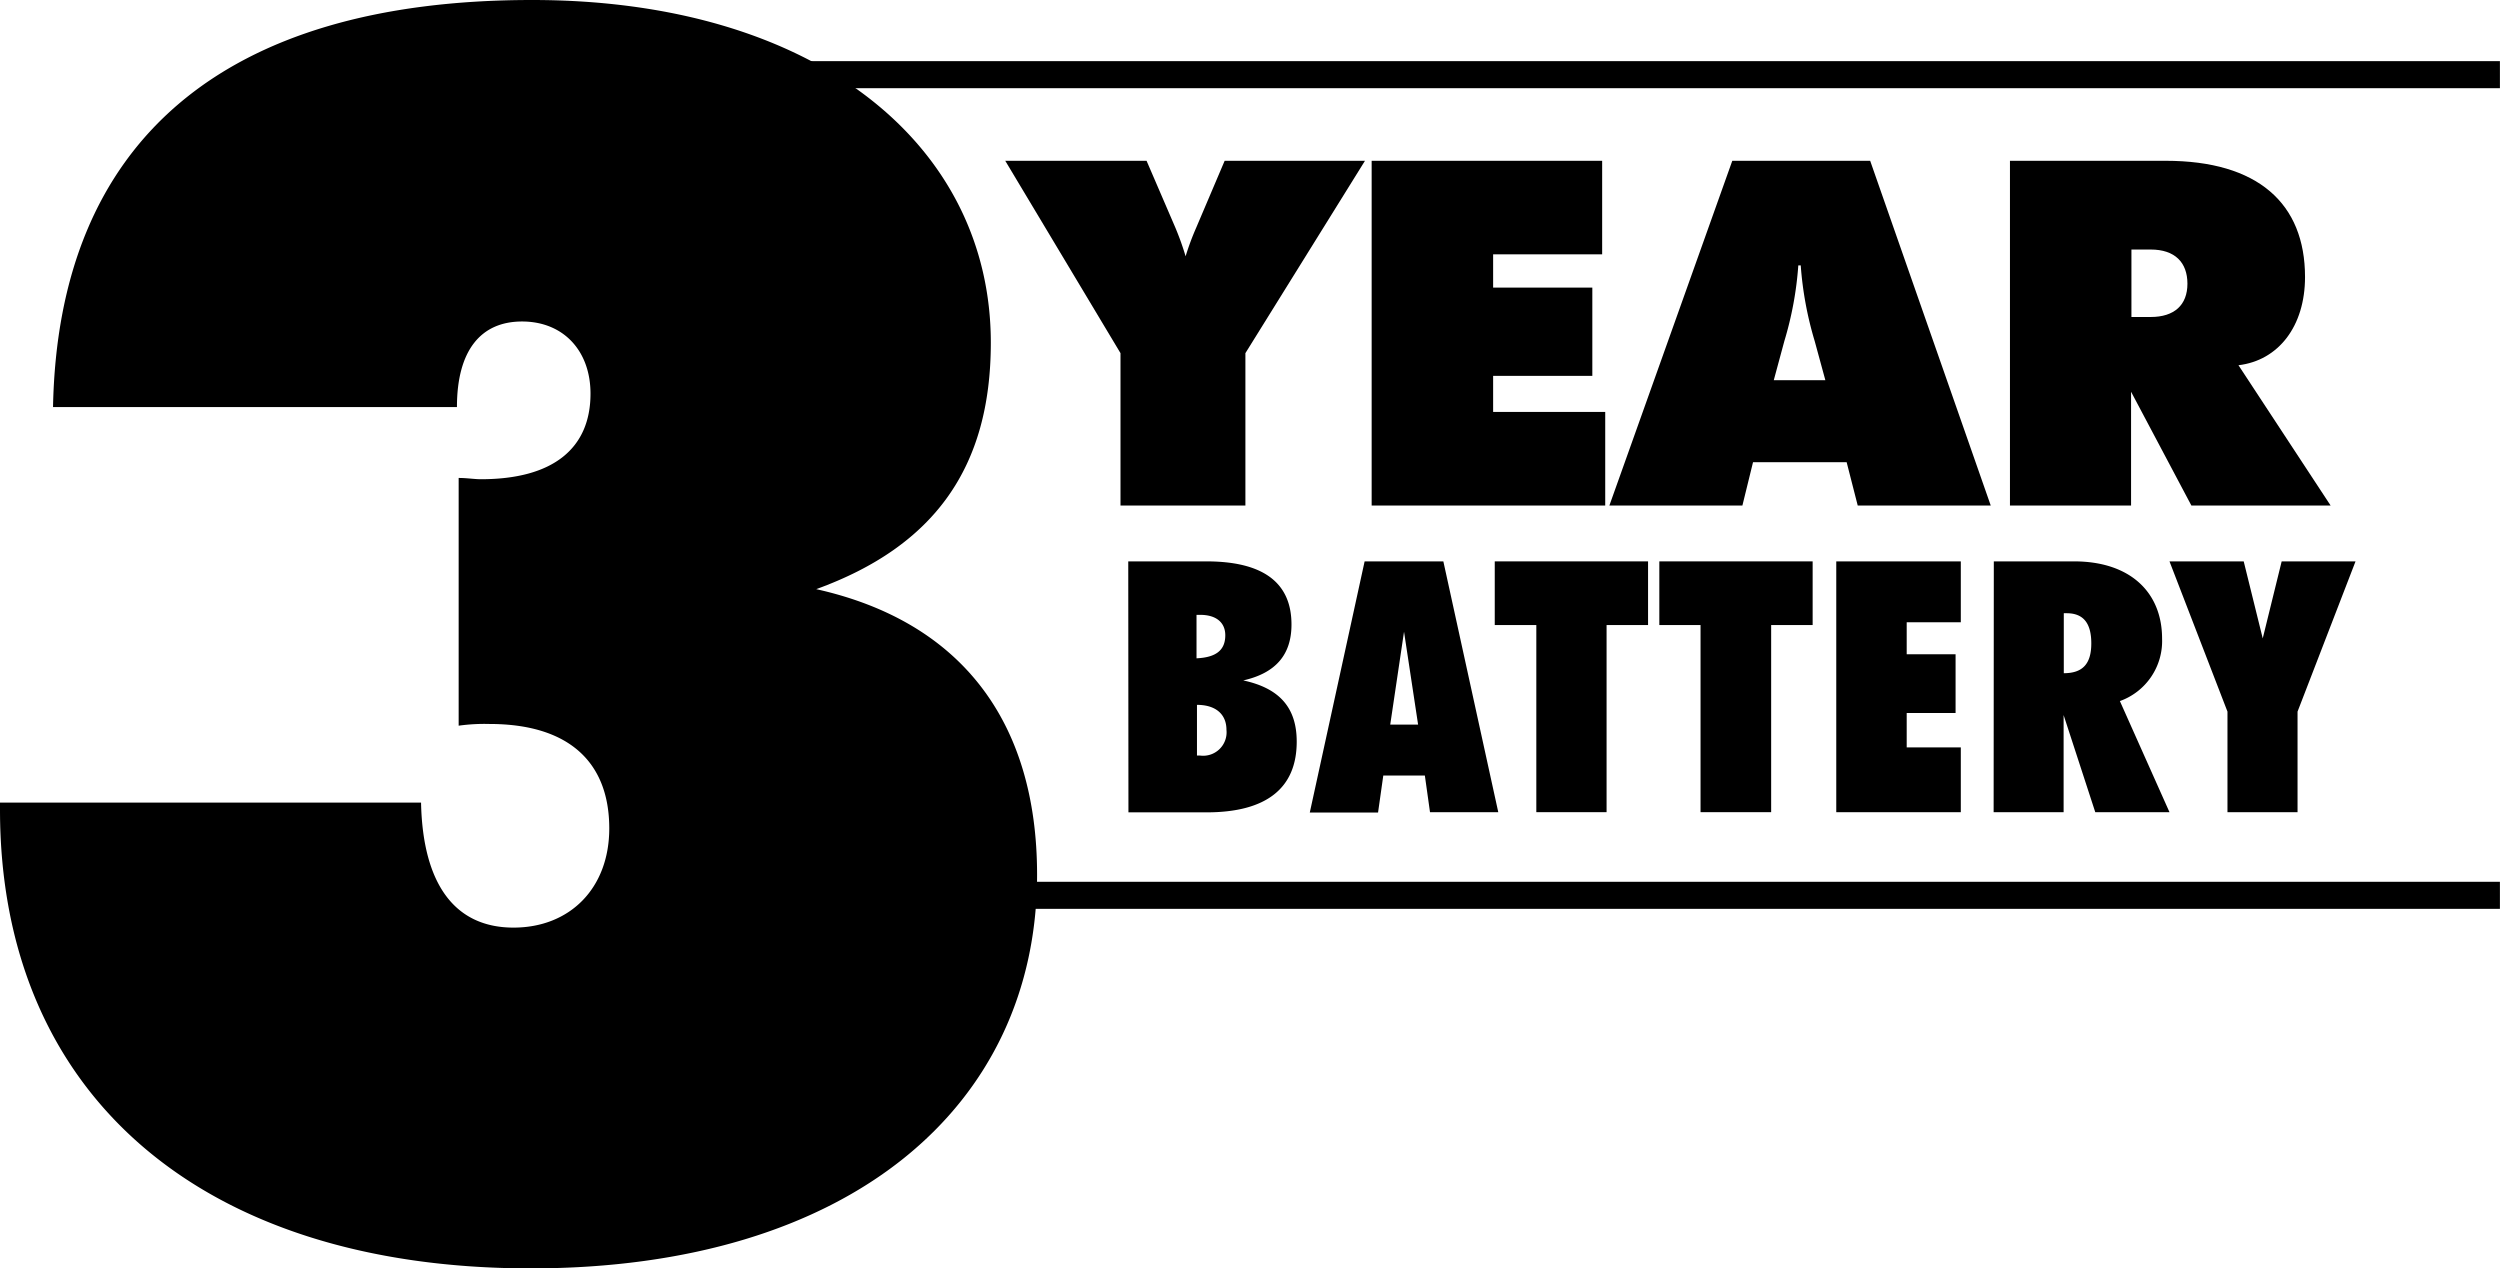
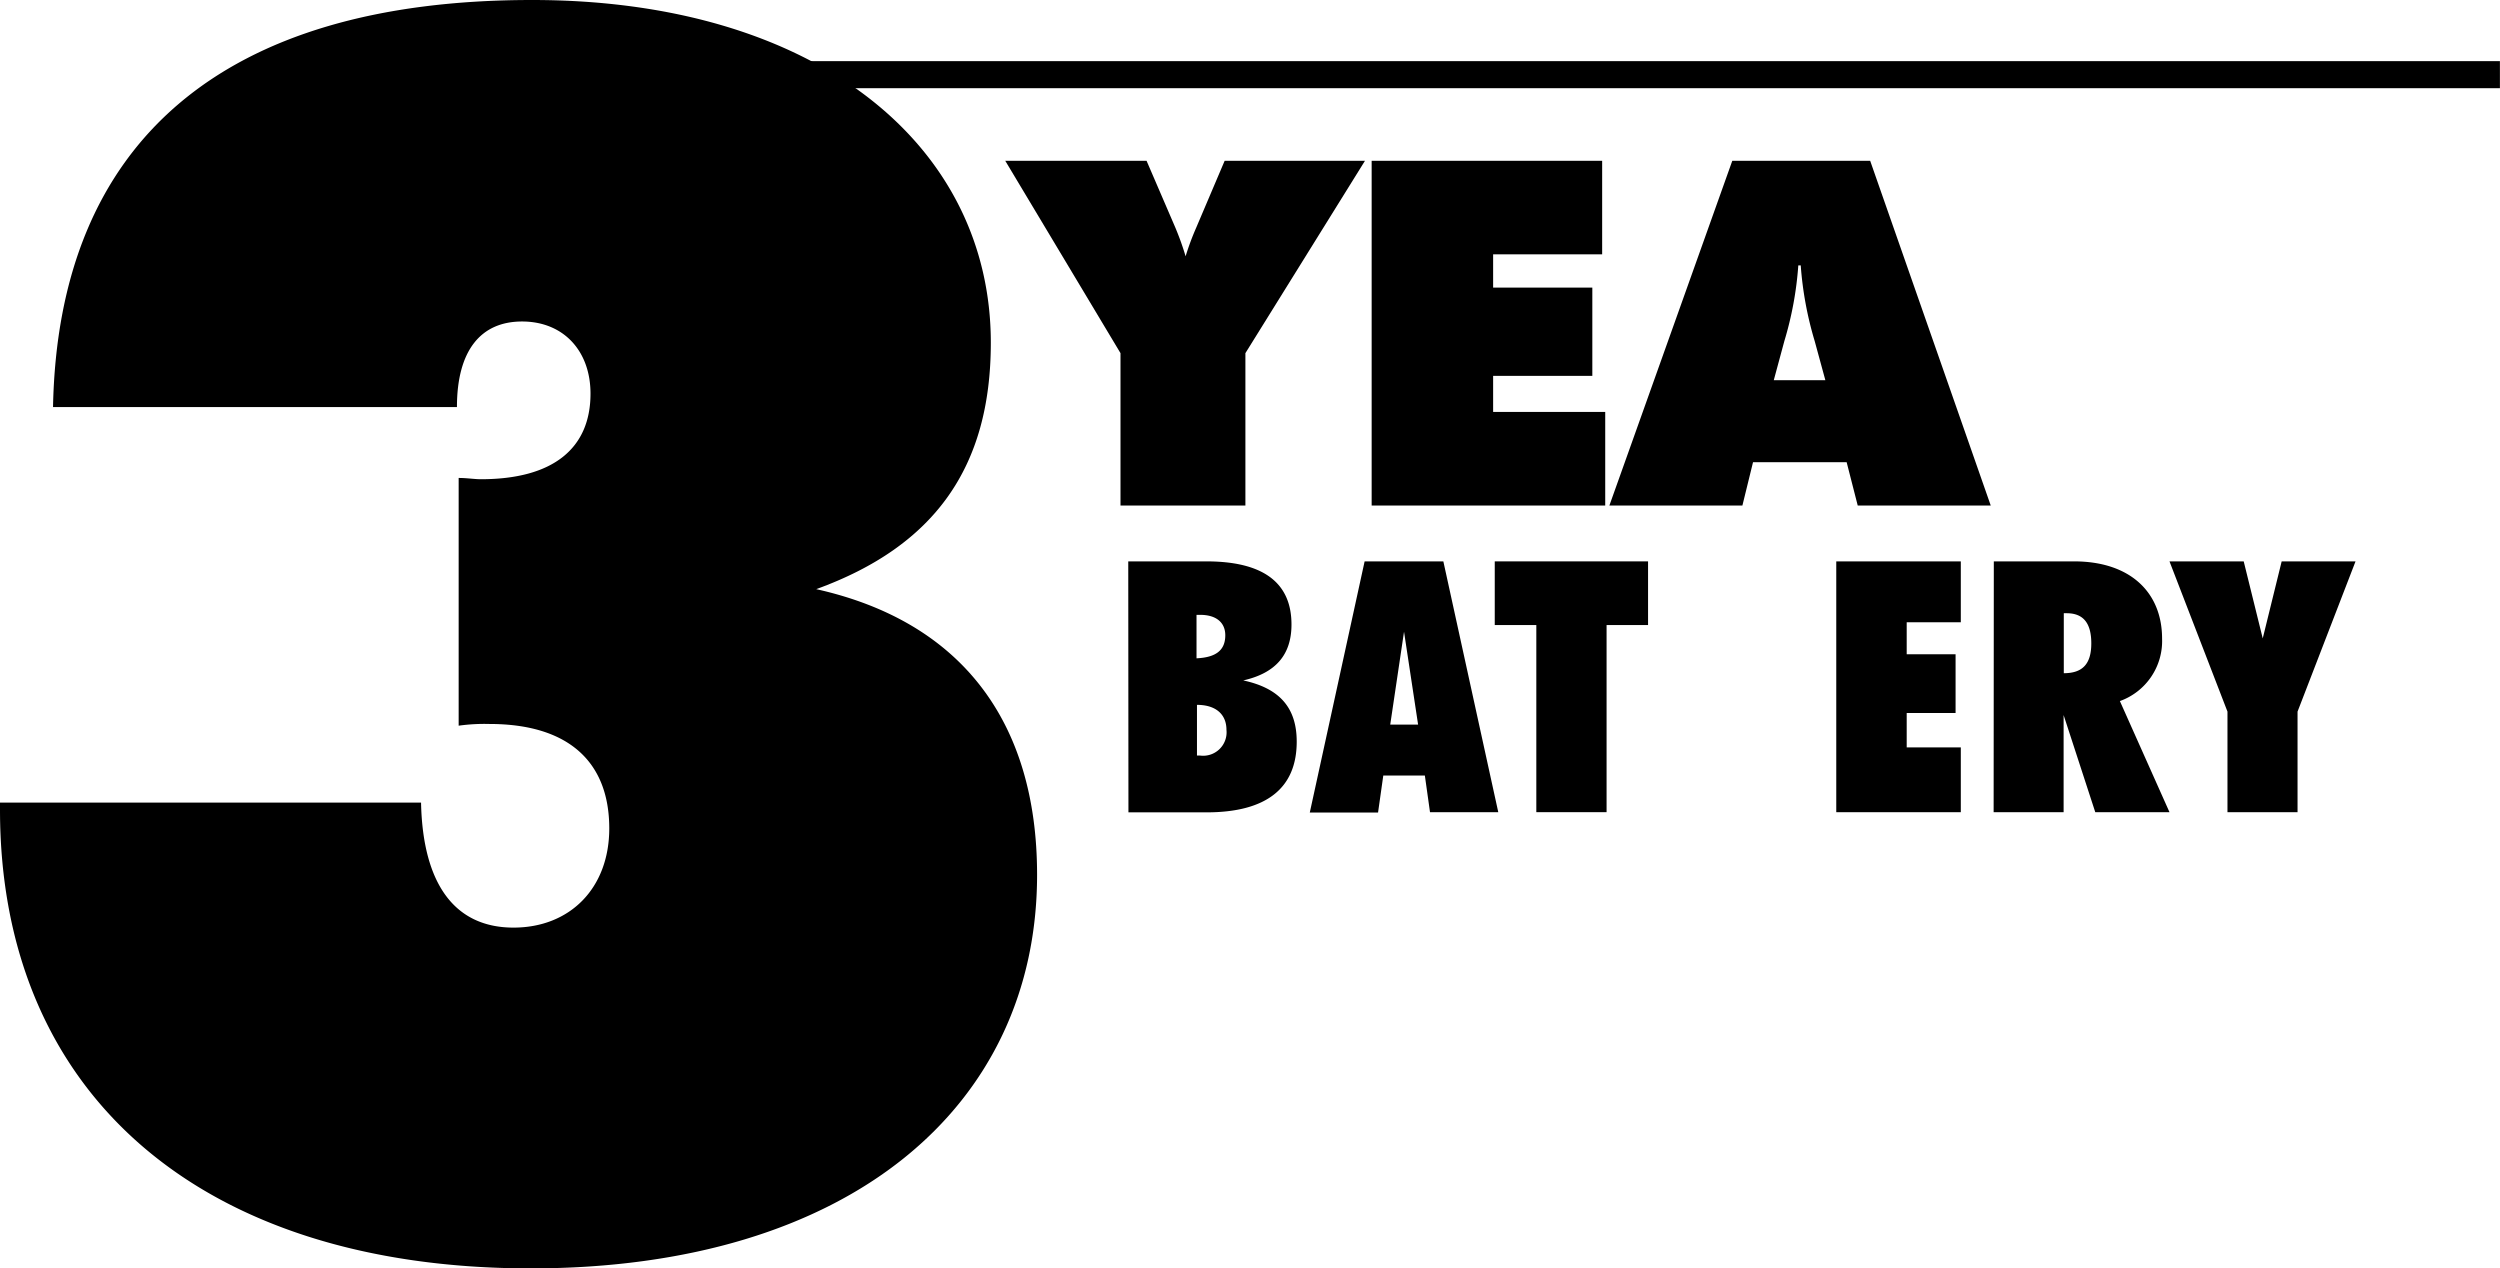
<svg xmlns="http://www.w3.org/2000/svg" viewBox="0 0 277.22 140.63">
  <defs>
    <style>.cls-1{fill:#000000;}</style>
  </defs>
  <g id="Layer_2" data-name="Layer 2">
    <g id="Layer_1-2" data-name="Layer 1">
      <path class="cls-1" d="M53.33,53.14c8,0,12.15-3.42,12.15-9.49,0-4.74-3-8-7.59-8s-7.22,3.23-7.22,9.49H5.88C6.45,15.75,24.67,0,59,0c31.51,0,50.87,16.13,50.87,38,0,13.85-6.27,22.58-19.36,27.33C106.47,68.89,115,79.9,115,97c0,25.62-20.68,43.65-56.18,43.65C22.21,140.63,0,121.27,0,89.77V89H46.69c.19,9.11,3.79,13.86,10.25,13.86,6.26,0,10.62-4.37,10.62-11,0-7.4-4.55-11.58-13.28-11.58a20.65,20.65,0,0,0-3.42.19V53C51.81,53,52.57,53.14,53.33,53.14Z" />
      <path class="cls-1" d="M124.25,39.16,111.47,17.83h15.67l3.2,7.43a31,31,0,0,1,1.13,3.16,28.51,28.51,0,0,1,1.17-3.16l3.16-7.43h15.56L138.1,39.16v16.9H124.25Z" />
      <path class="cls-1" d="M152.1,17.83h25.56V28.2H165.57v3.69h11v9.79h-11v4H178V56.06H152.1Z" />
      <path class="cls-1" d="M192.09,17.83h15.29l13.37,38.23H206l-1.23-4.81H194.39l-1.18,4.81H178.46Zm10.32,24.33-1.18-4.33a38.85,38.85,0,0,1-1.55-8.4h-.27a38.25,38.25,0,0,1-1.55,8.4l-1.17,4.33Z" />
-       <path class="cls-1" d="M222.88,17.83h17.27c10.21,0,15.45,4.71,15.45,12.89,0,5.45-2.94,9.25-7.38,9.78l10.22,15.56H243l-6.69-12.62V56.06H222.88Zm13.47,17.32h2.14c2.62,0,4.07-1.33,4.07-3.69s-1.39-3.79-4.07-3.79h-2.14Z" />
      <path class="cls-1" d="M125.11,62.25h8.66c6.28,0,9.44,2.34,9.44,7,0,3.36-1.76,5.39-5.35,6.2,4,.86,5.93,3,5.93,6.79,0,5.15-3.35,7.84-10,7.84h-8.66Zm10.76,8.19c0-1.4-1-2.26-2.77-2.26h-.42V73C134.82,72.9,135.87,72.12,135.87,70.44Zm-2.81,13.34A2.6,2.6,0,0,0,136,80.93c0-1.71-1.17-2.77-3.27-2.77v5.62Z" />
      <path class="cls-1" d="M151.32,62.25h8.73l6.09,27.81h-7.57L158,86h-4.61l-.58,4.1h-7.57Zm5.93,18.1-1.56-10.3-1.53,10.3Z" />
      <path class="cls-1" d="M170.36,90.06V69.31h-4.61V62.25h17v7.06h-4.6V90.06Z" />
-       <path class="cls-1" d="M188.57,90.06V69.31H184V62.25h17v7.06h-4.6V90.06Z" />
      <path class="cls-1" d="M203.62,62.25h13.81V69h-6v3.55h5.42v6.51h-5.42v3.82h6v7.18H203.62Z" />
      <path class="cls-1" d="M221.09,62.25H230c6.13,0,9.75,3.36,9.75,8.58a7.07,7.07,0,0,1-4.68,6.91l5.5,12.32h-8.23l-3.51-10.77V90.06h-7.76Zm7.76,12.4c2.11,0,3.05-1.05,3.05-3.31S231,68,229.17,68h-.32Z" />
      <path class="cls-1" d="M248.8,62.25l2.11,8.54,2.1-8.54h8.19l-6.43,16.66V90.06H247V78.91l-6.43-16.66Z" />
      <rect class="cls-1" x="82.25" y="6.78" width="194.96" height="3" />
-       <rect class="cls-1" x="82.25" y="97.78" width="194.96" height="3" />
    </g>
  </g>
</svg>